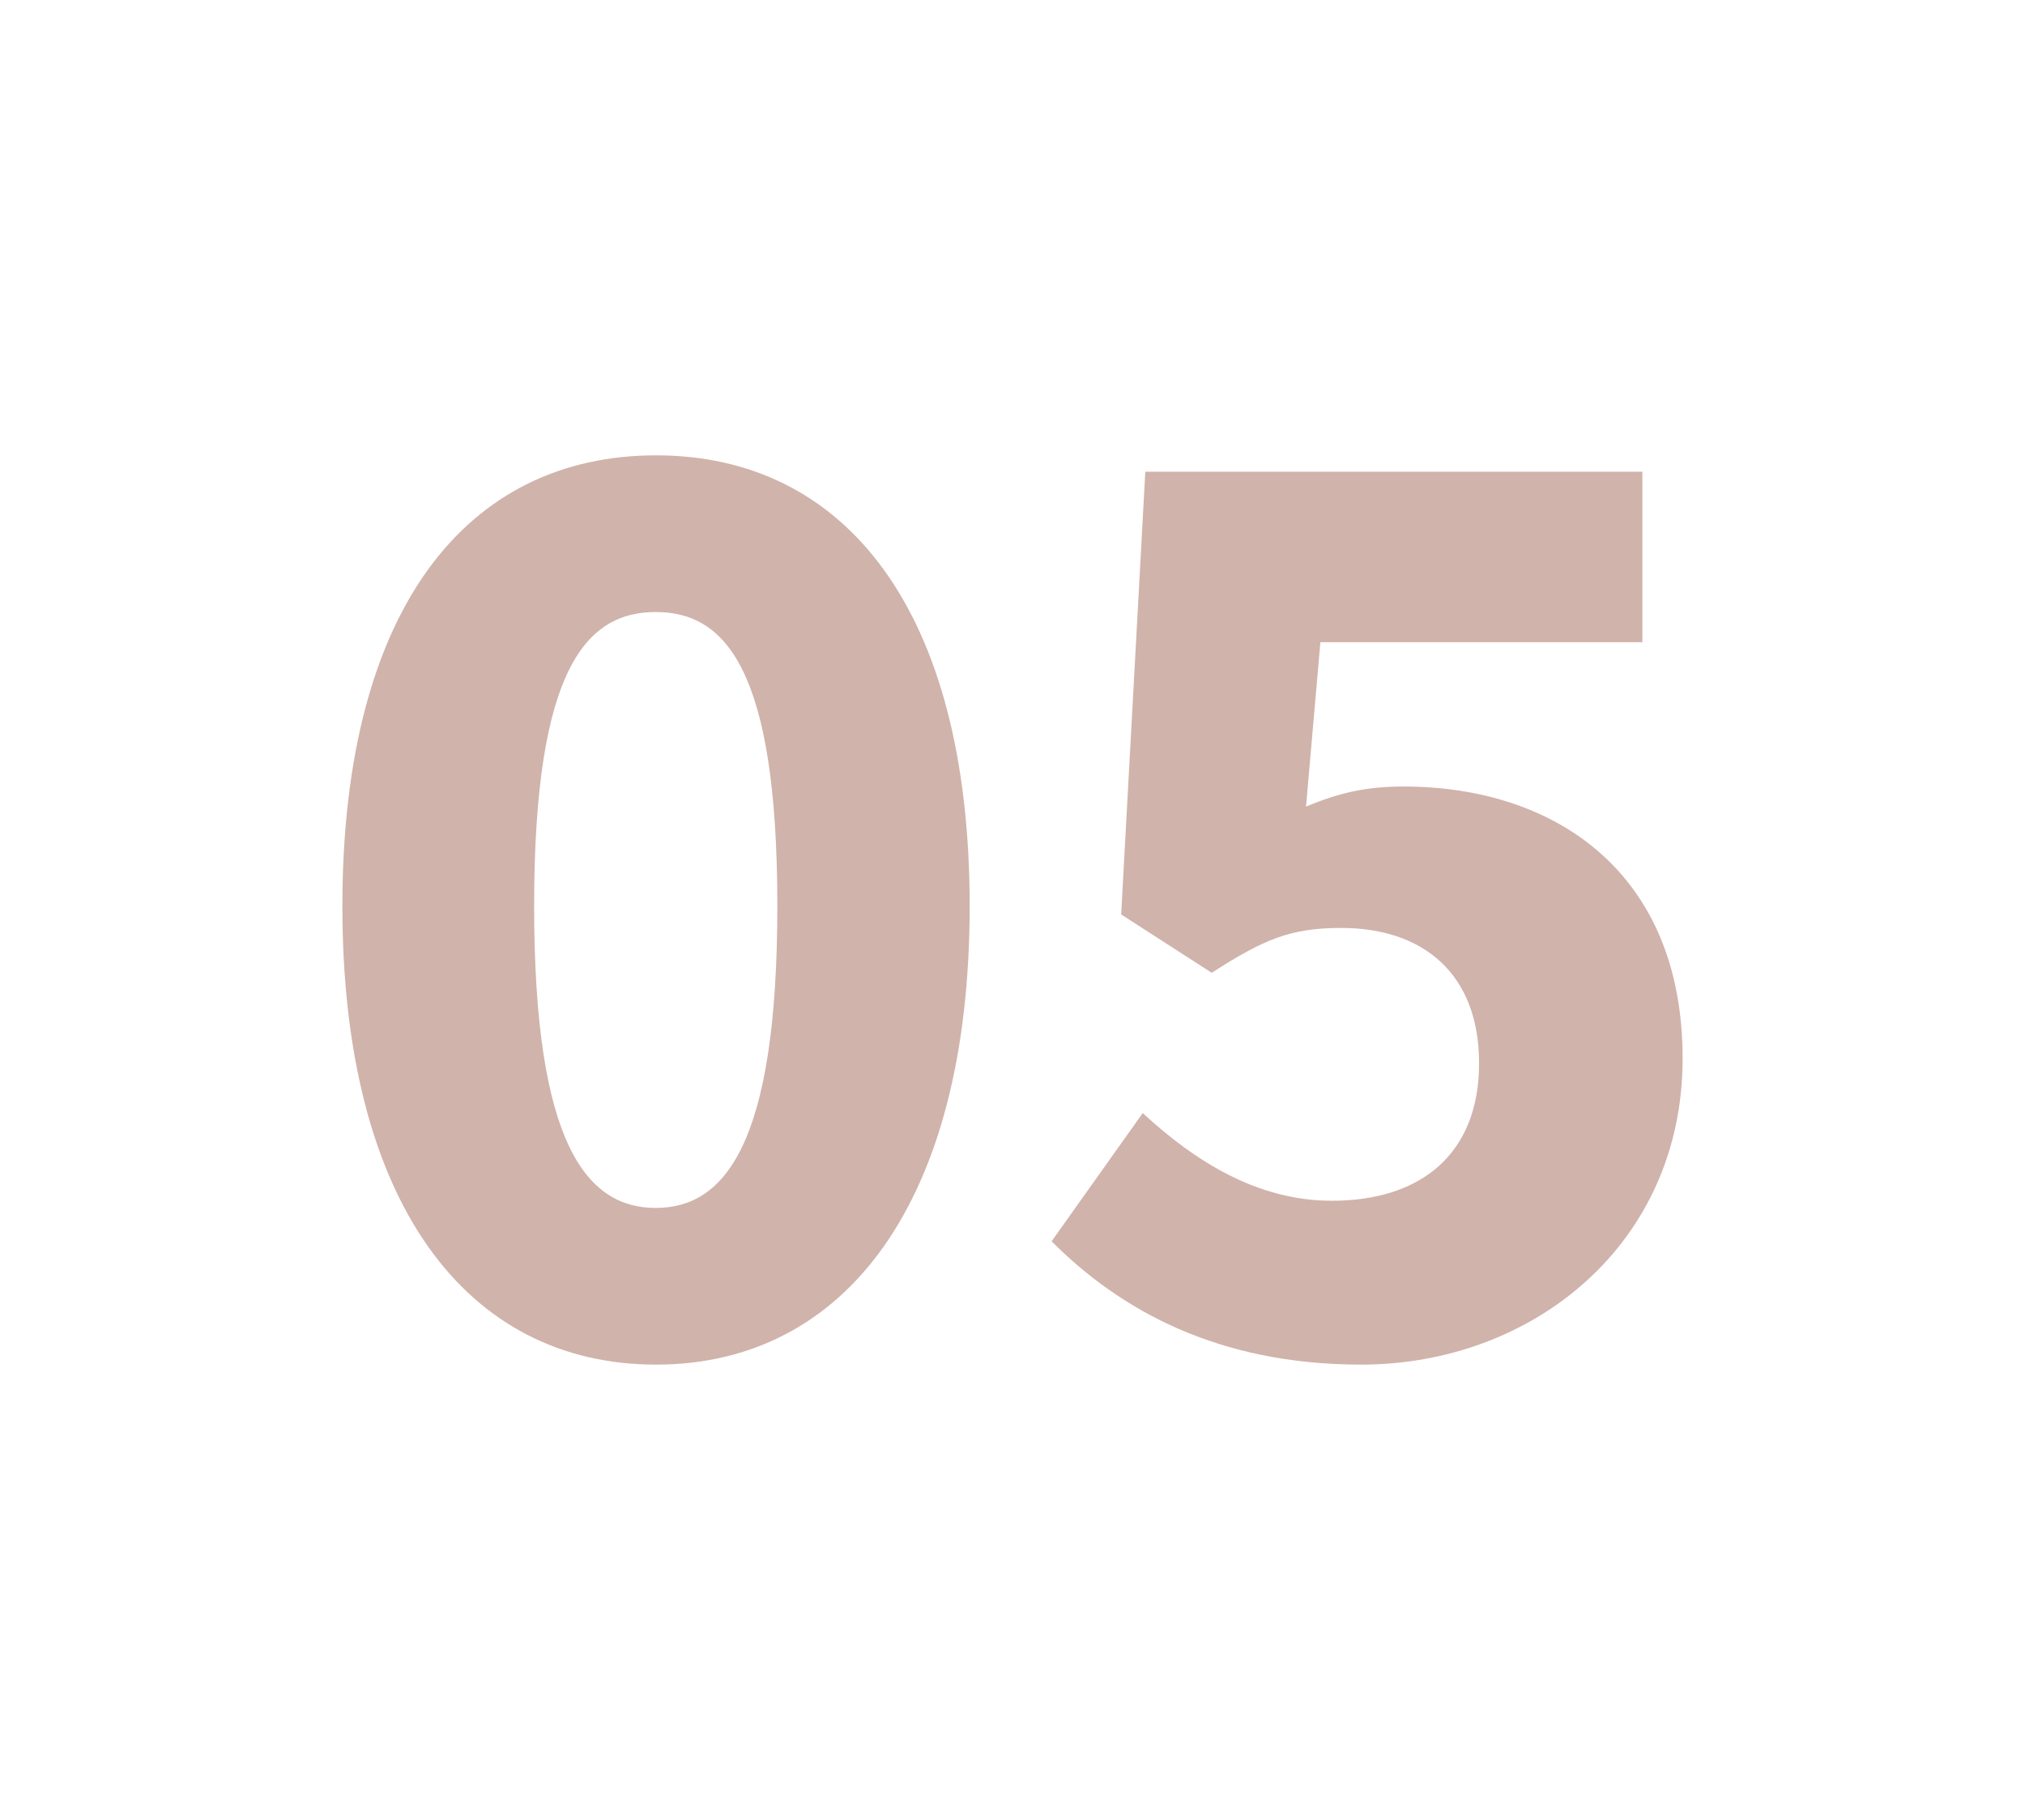
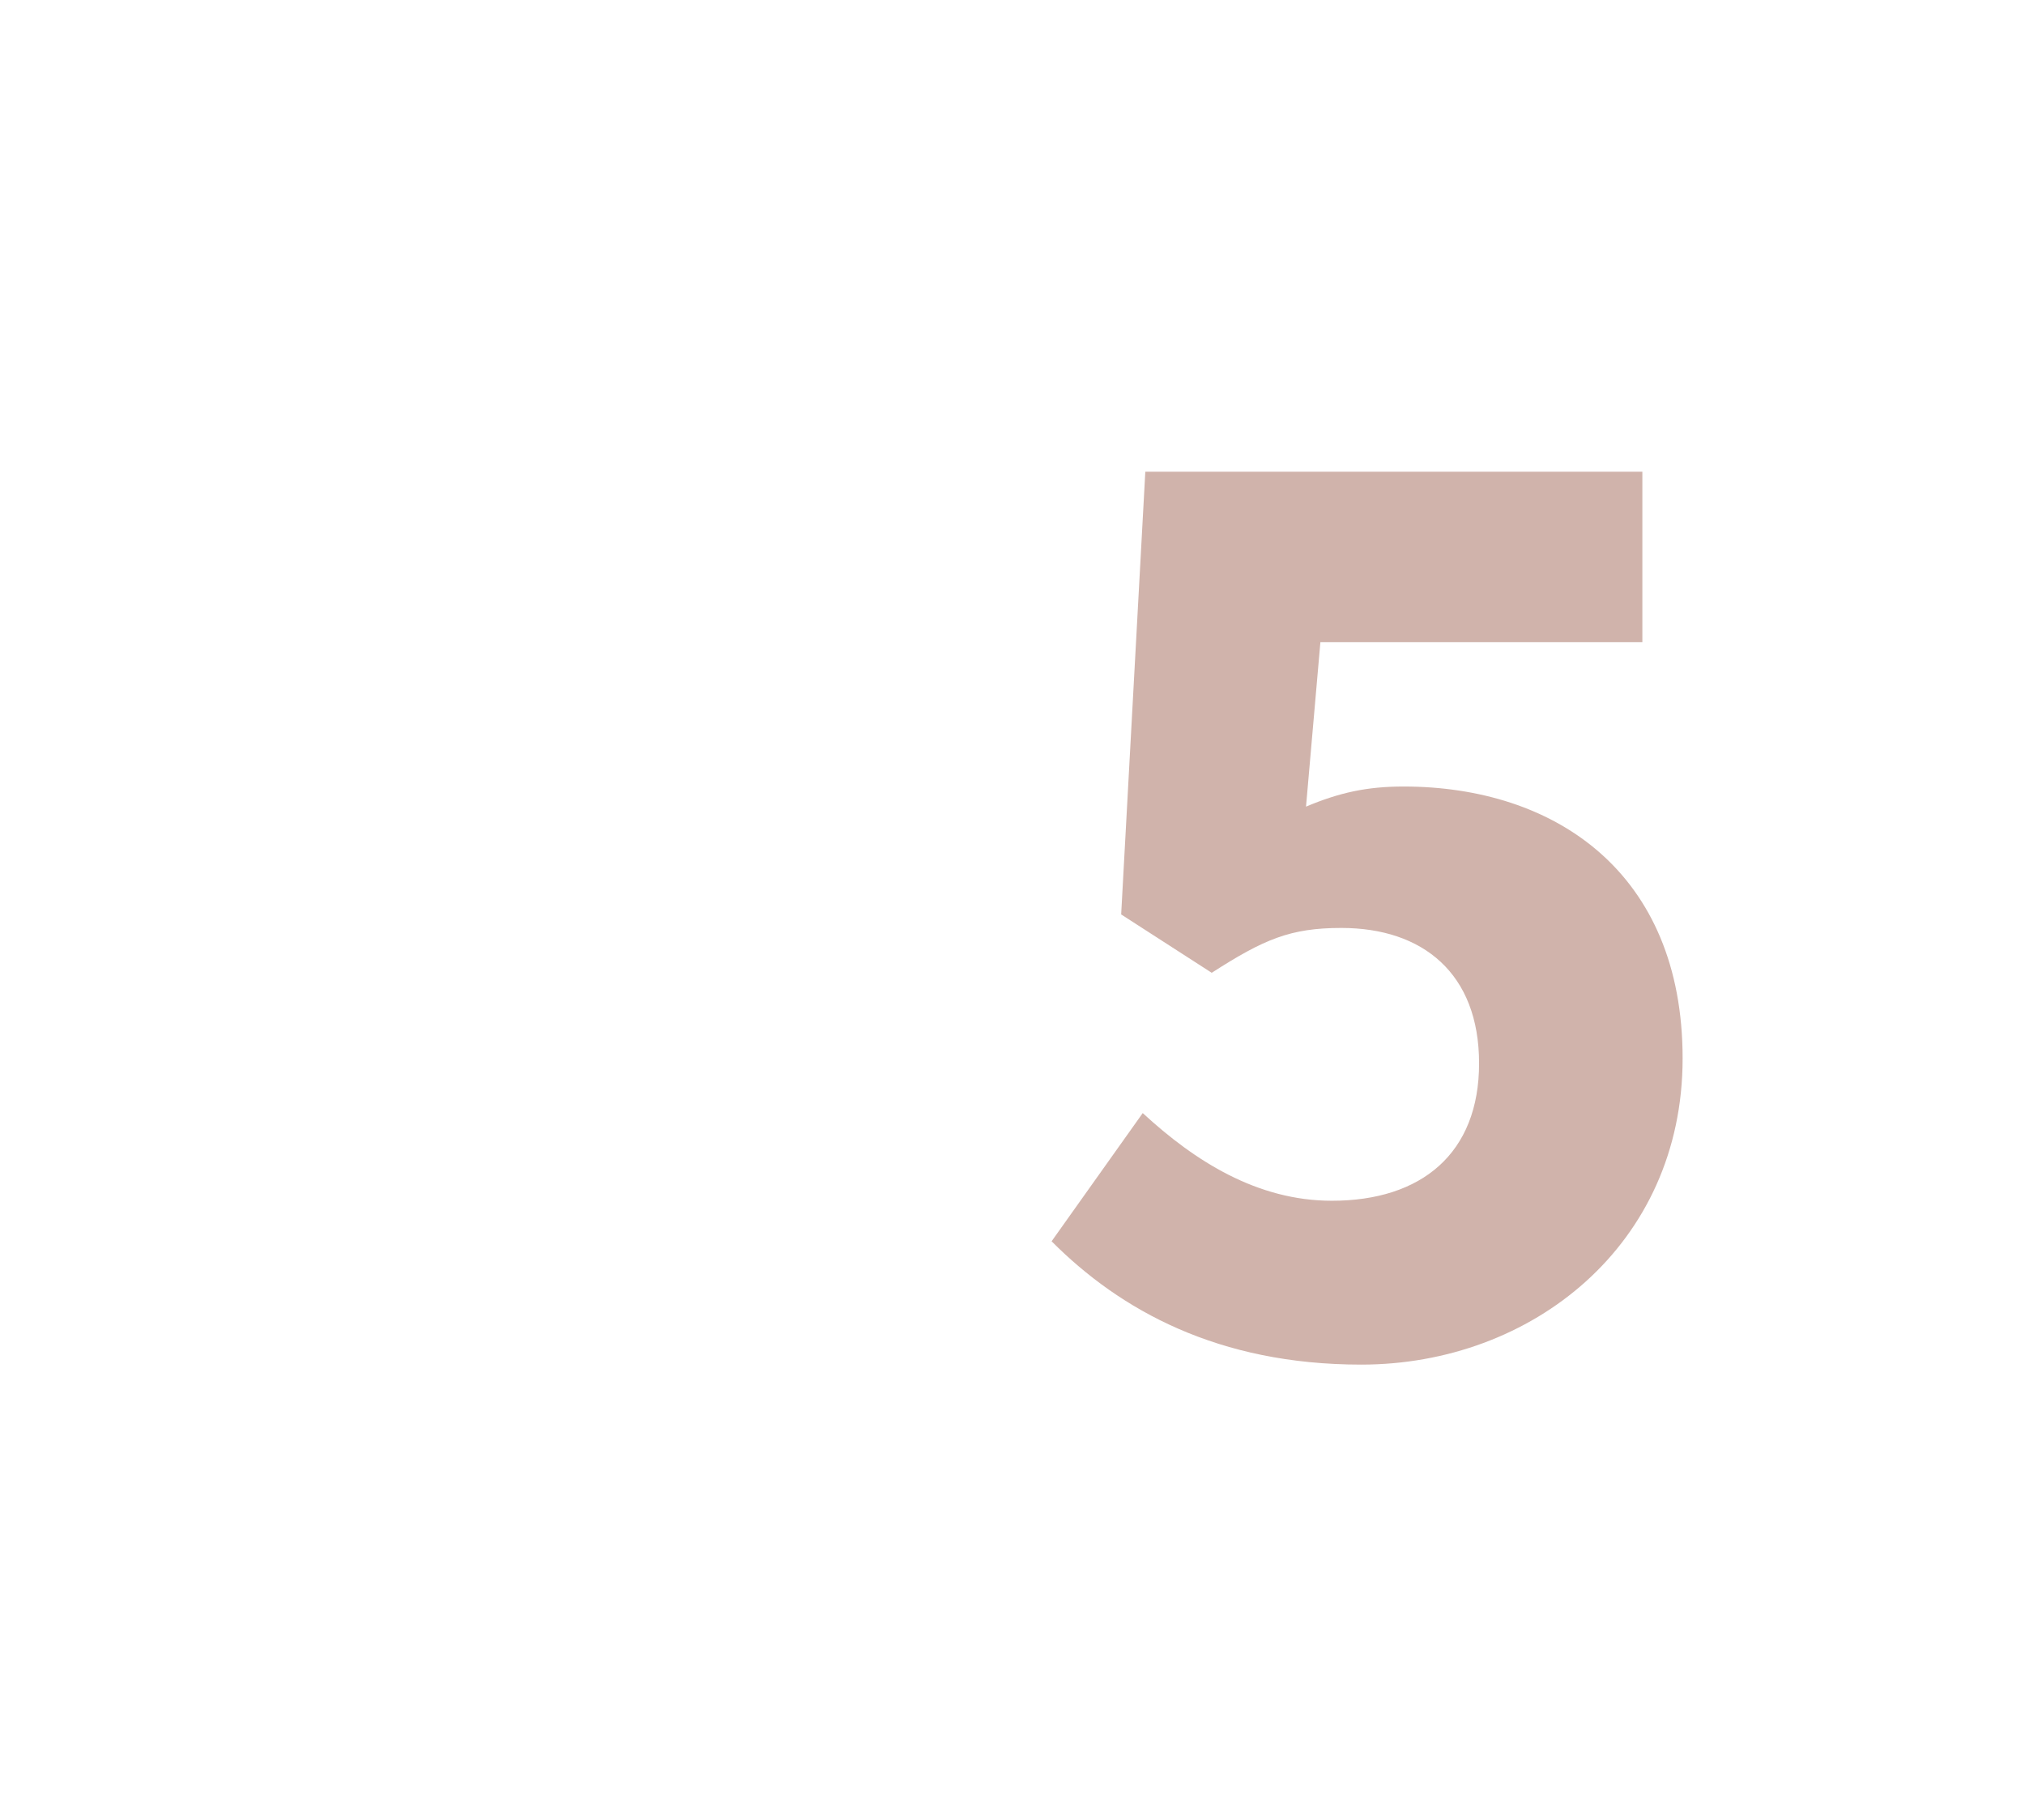
<svg xmlns="http://www.w3.org/2000/svg" id="_レイヤー_1" data-name="レイヤー 1" viewBox="0 0 70.44 63.3">
  <defs>
    <style>
      .cls-1 {
        fill: #d0b3ab;
      }
    </style>
  </defs>
-   <path class="cls-1" d="M11.91,31.52c0-10.37,4.35-15.68,10.91-15.68s10.91,5.35,10.91,15.68-4.35,15.95-10.91,15.95-10.91-5.58-10.91-15.95Zm15.13,0c0-8.32-1.85-10.23-4.23-10.23s-4.23,1.91-4.23,10.23,1.85,10.5,4.23,10.5,4.23-2.18,4.23-10.5Z" />
  <path class="cls-1" d="M36.58,43.18l3.17-4.46c1.82,1.68,3.99,3.05,6.58,3.05,3.12,0,5.12-1.65,5.12-4.78s-1.96-4.71-4.79-4.71c-1.77,0-2.69,.39-4.51,1.56l-3.15-2.03,.84-15.4h17.29v5.93h-11.2l-.5,5.72c1.16-.49,2.13-.7,3.39-.7,5.26,0,9.71,2.98,9.71,9.46s-5.24,10.65-11.18,10.65c-4.98,0-8.38-1.89-10.77-4.29Z" />
</svg>